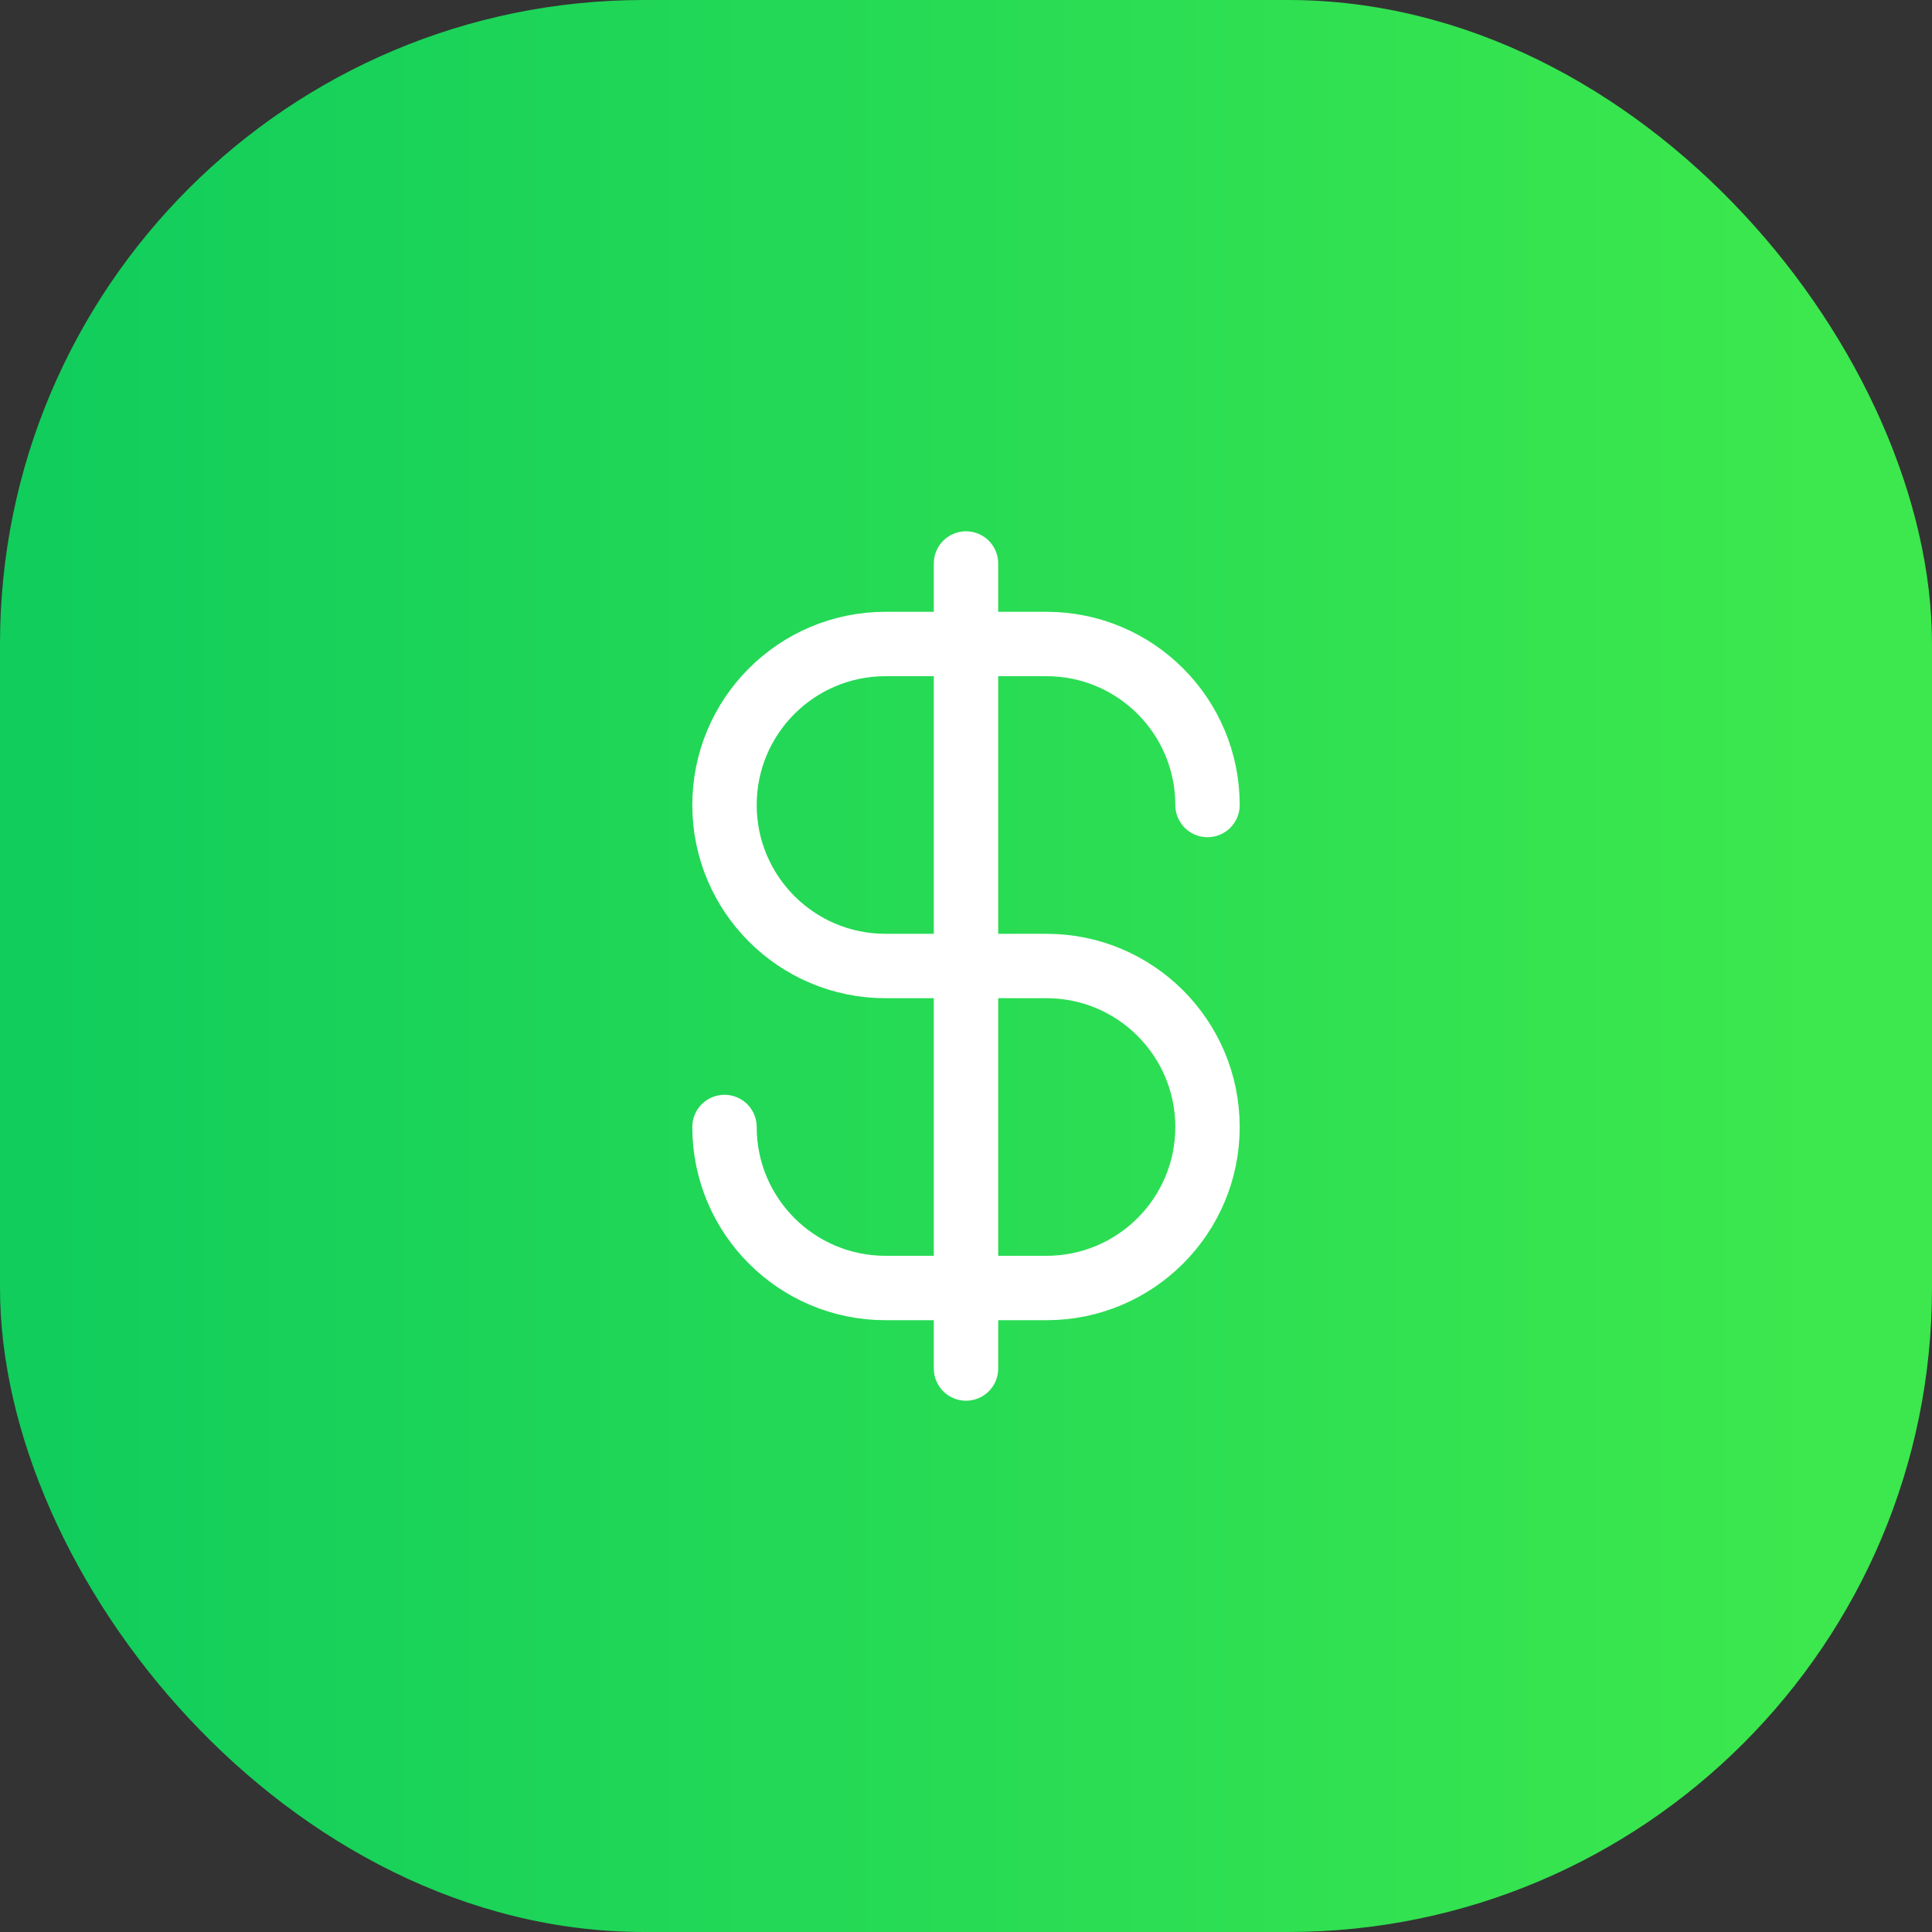
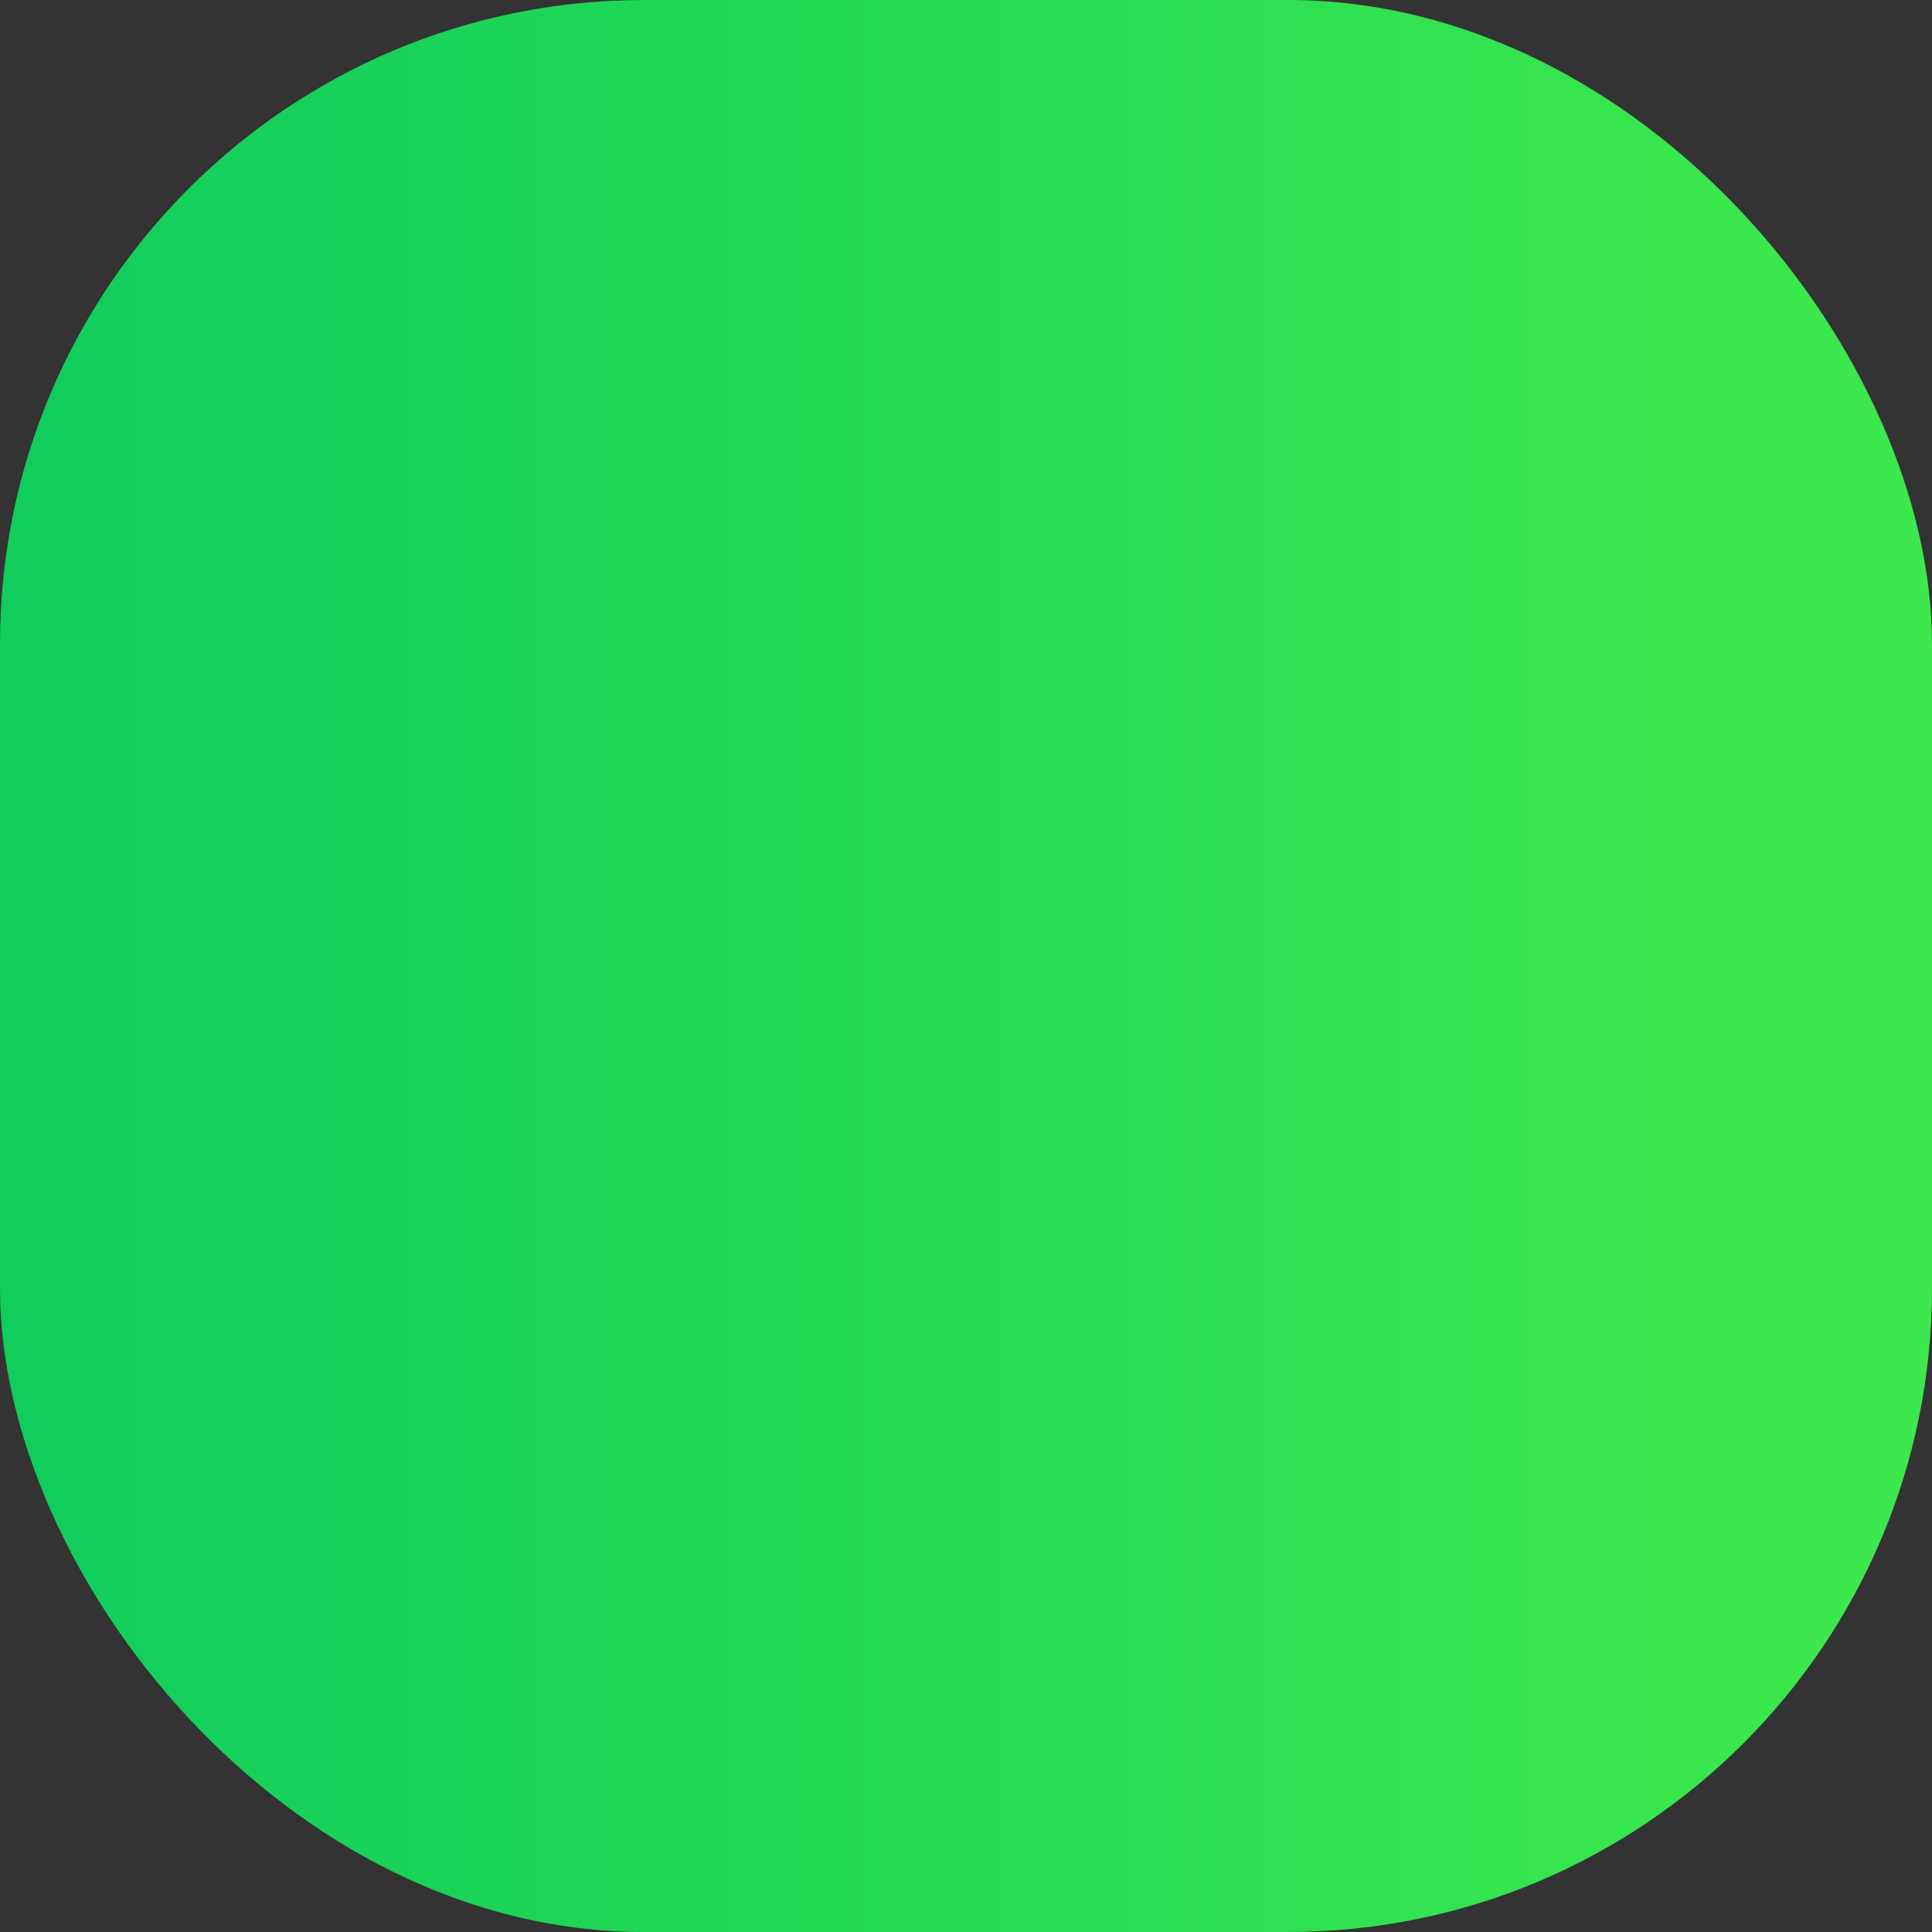
<svg xmlns="http://www.w3.org/2000/svg" width="60" height="60" viewBox="0 0 60 60" fill="none">
  <rect x="0" y="0" width="60" height="60" fill="#333333" stroke="none" />
  <rect width="60" height="60" rx="20" fill="url(#monit_paint0_linear_1528_8123)" />
-   <path d="M22.5 35C22.5 37.761 24.739 40 27.5 40H32.5C35.261 40 37.5 37.761 37.5 35C37.5 32.239 35.261 30 32.5 30H27.5C24.739 30 22.5 27.761 22.5 25C22.5 22.239 24.739 20 27.5 20H32.5C35.261 20 37.5 22.239 37.5 25M30 17.5V42.5" stroke="white" stroke-width="2" stroke-linecap="round" stroke-linejoin="round" />
  <defs>
    <linearGradient id="monit_paint0_linear_1528_8123" x1="1.2" y1="60" x2="56.7" y2="60" gradientUnits="userSpaceOnUse">
      <stop stop-color="#11CD5C" />
      <stop offset="1" stop-color="#3CE84D" />
    </linearGradient>
  </defs>
</svg>